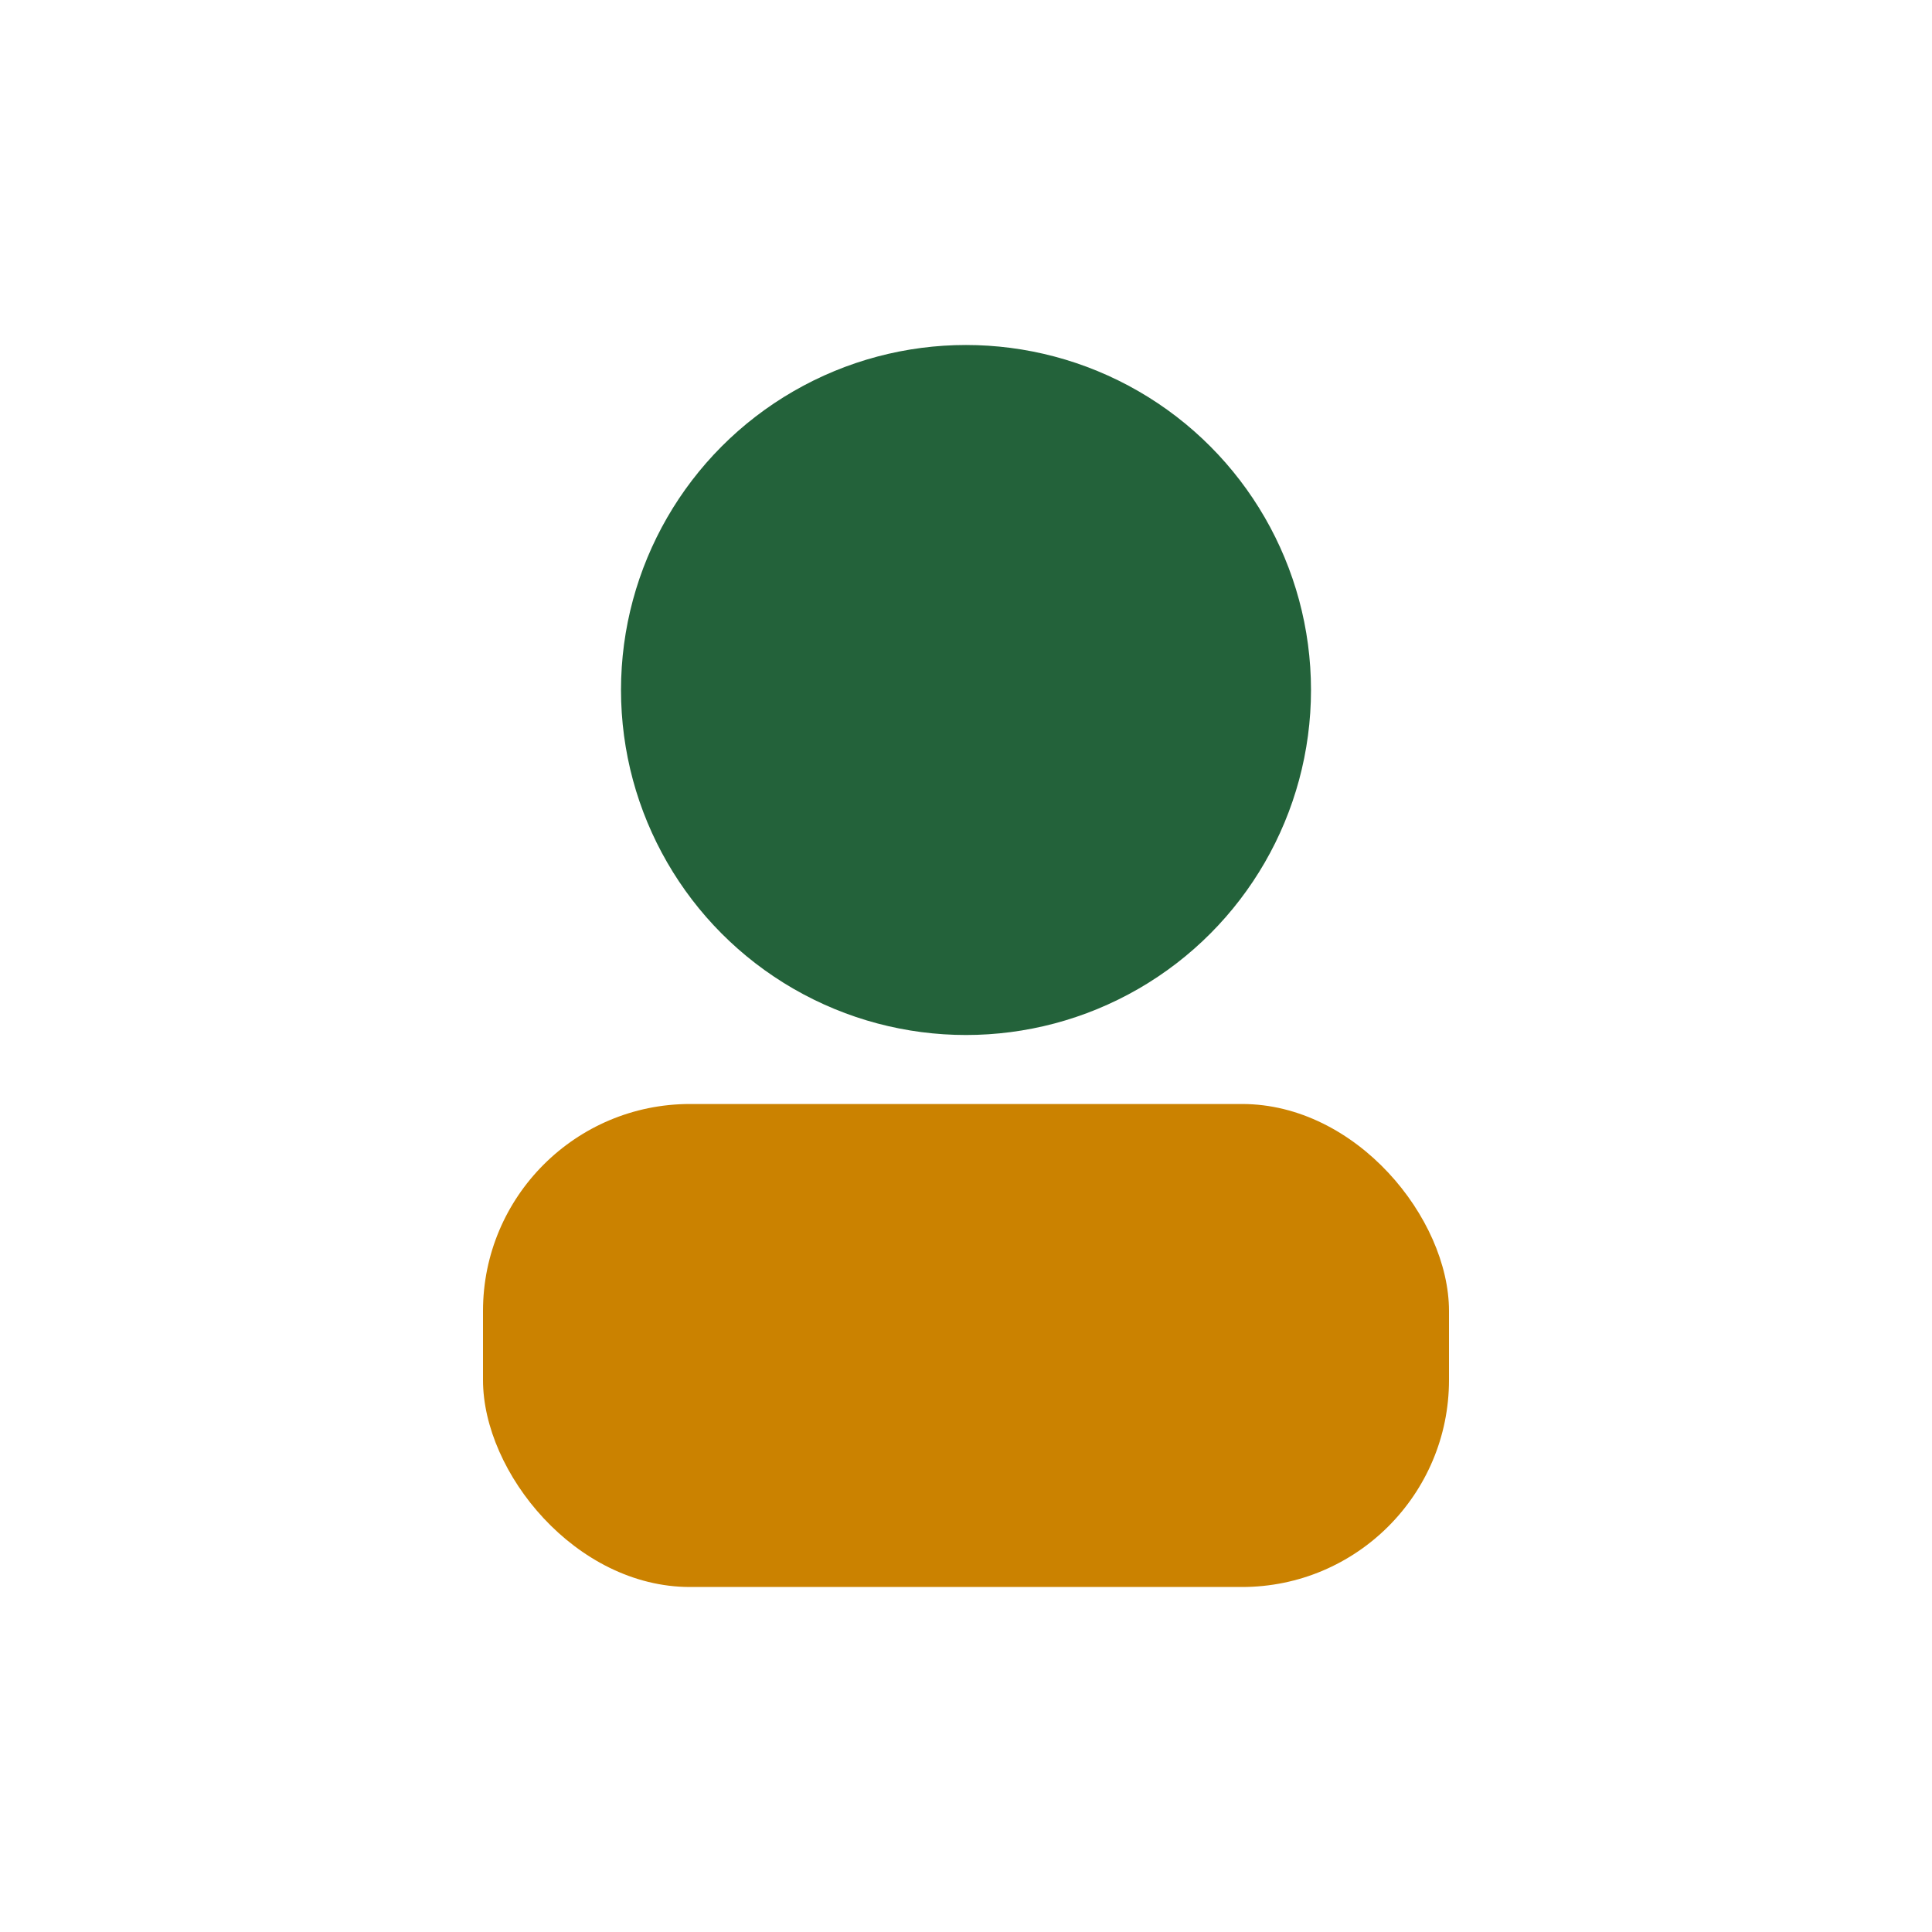
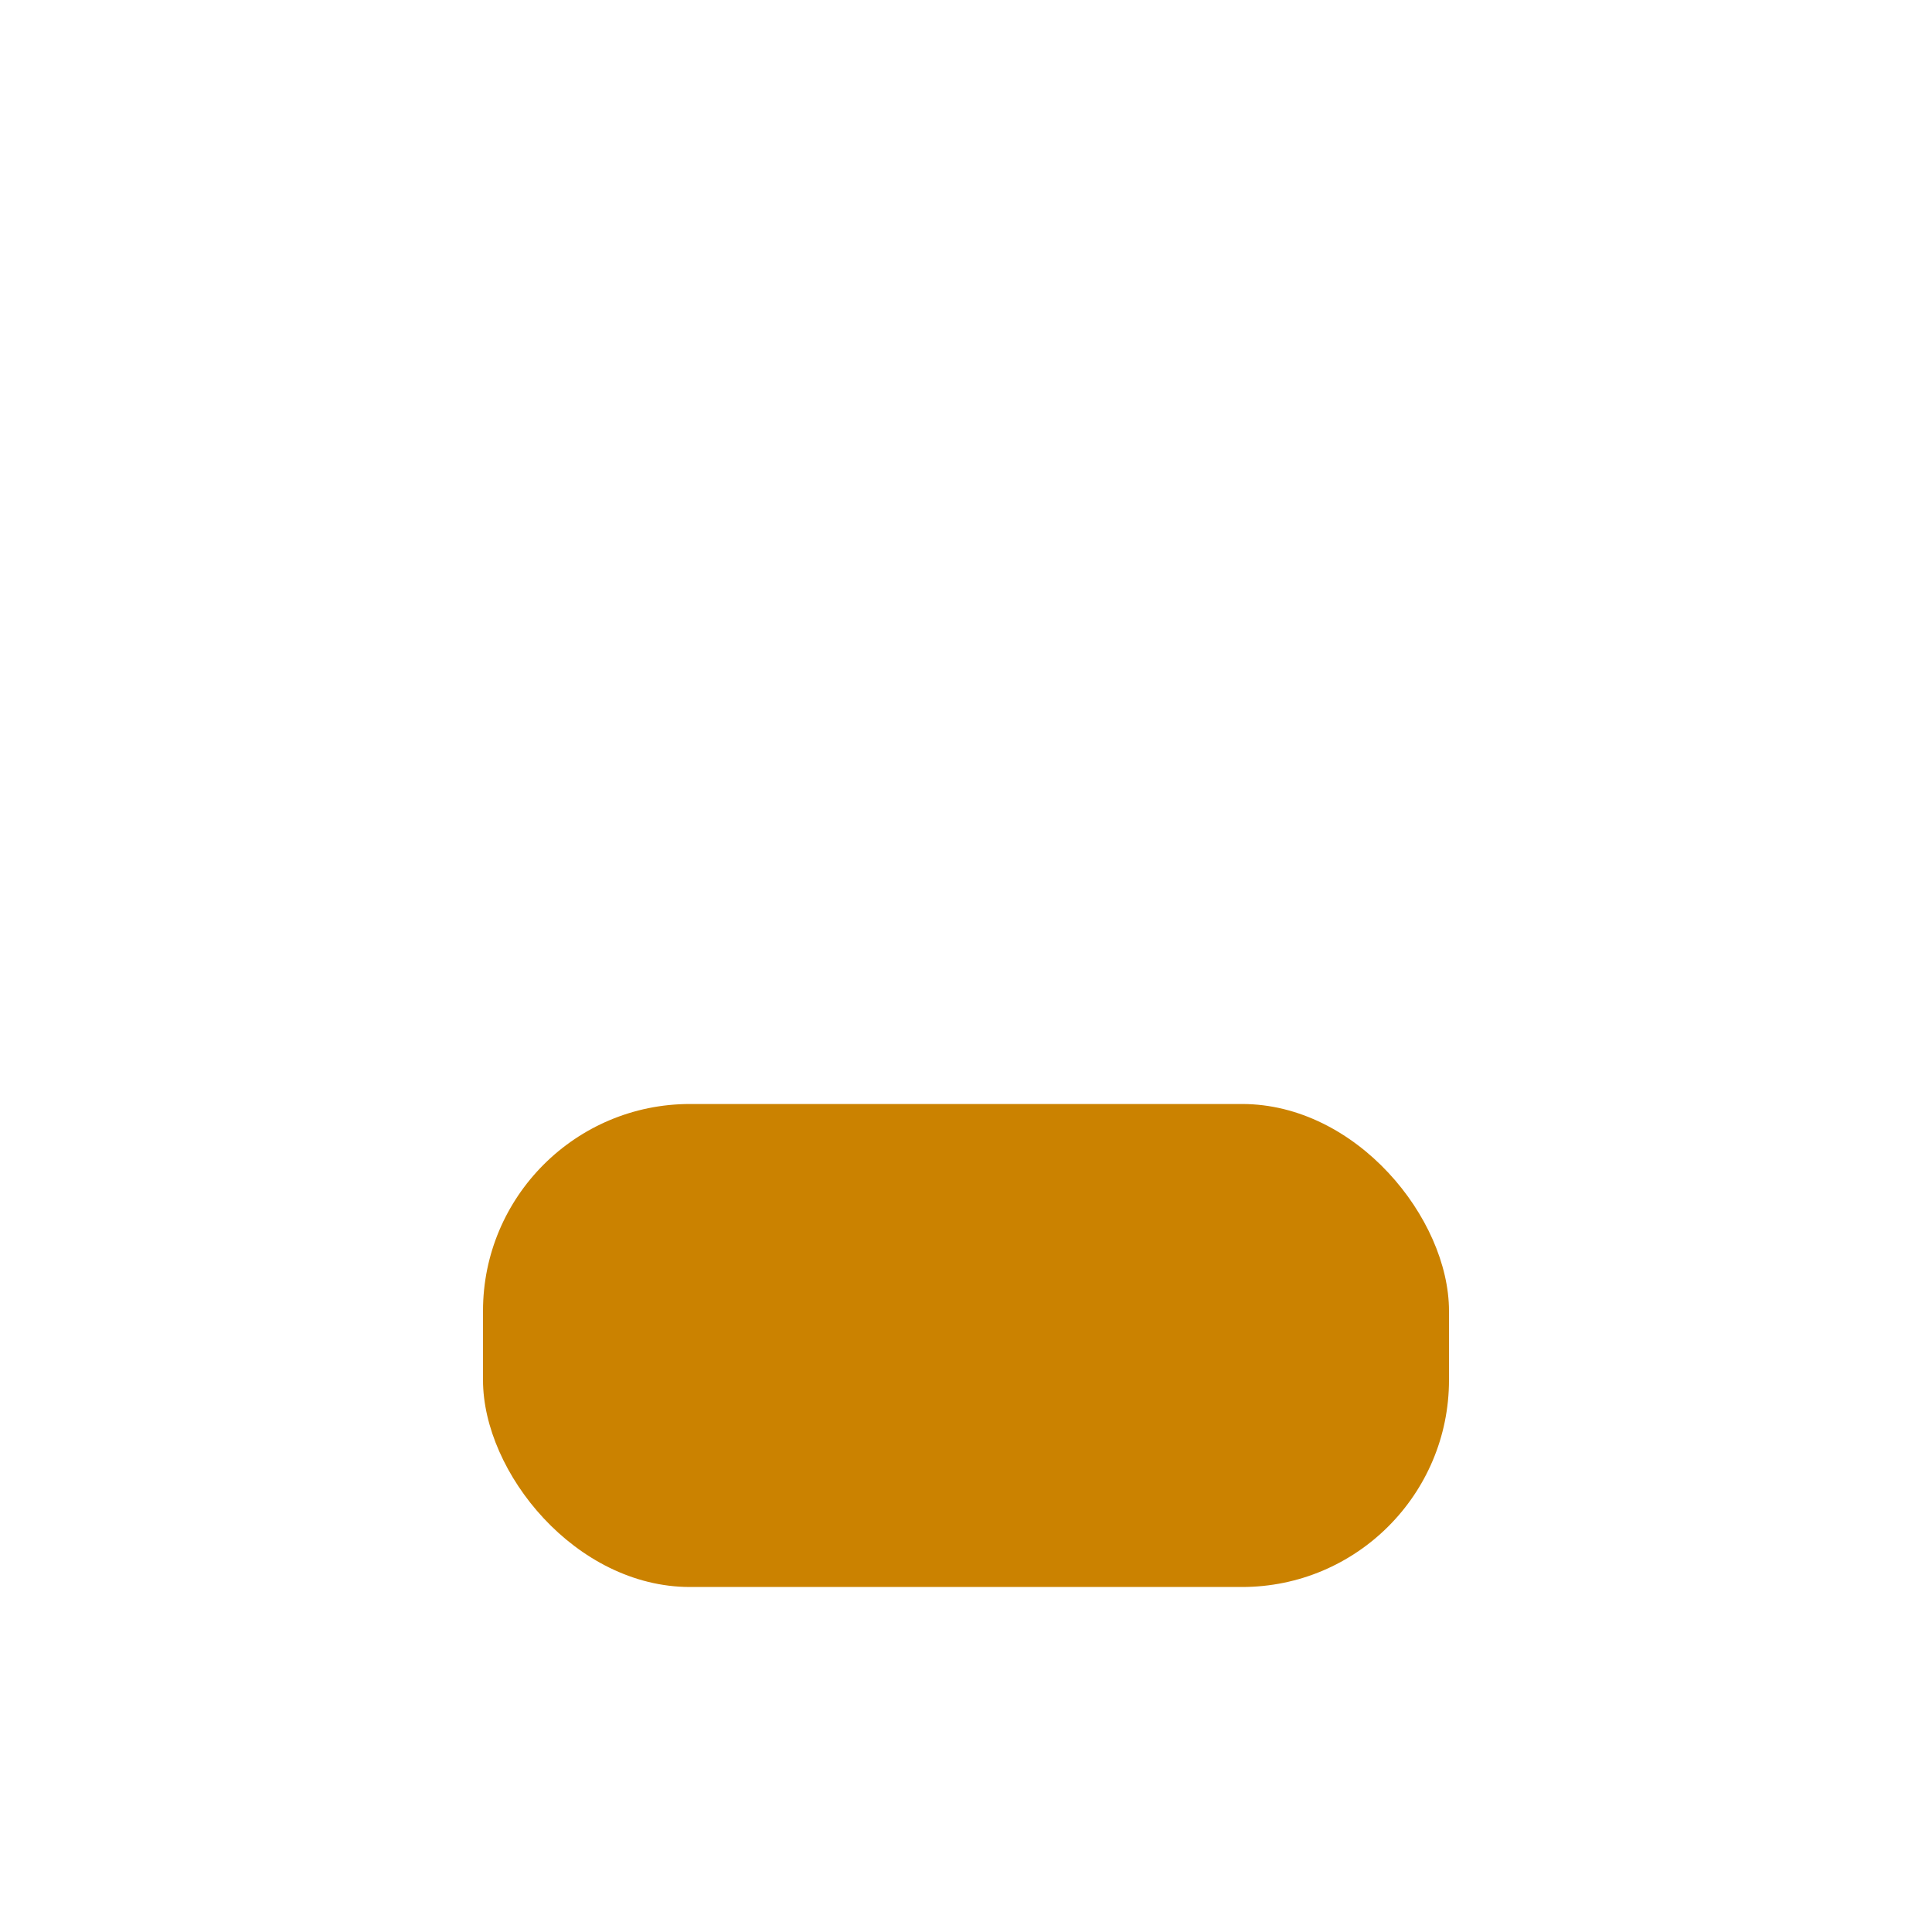
<svg xmlns="http://www.w3.org/2000/svg" width="28" height="28" viewBox="0 0 28 28">
-   <circle cx="14" cy="10" r="5" fill="#23623A" />
  <rect x="7" y="16" width="14" height="7" rx="3" fill="#CB8200" />
</svg>